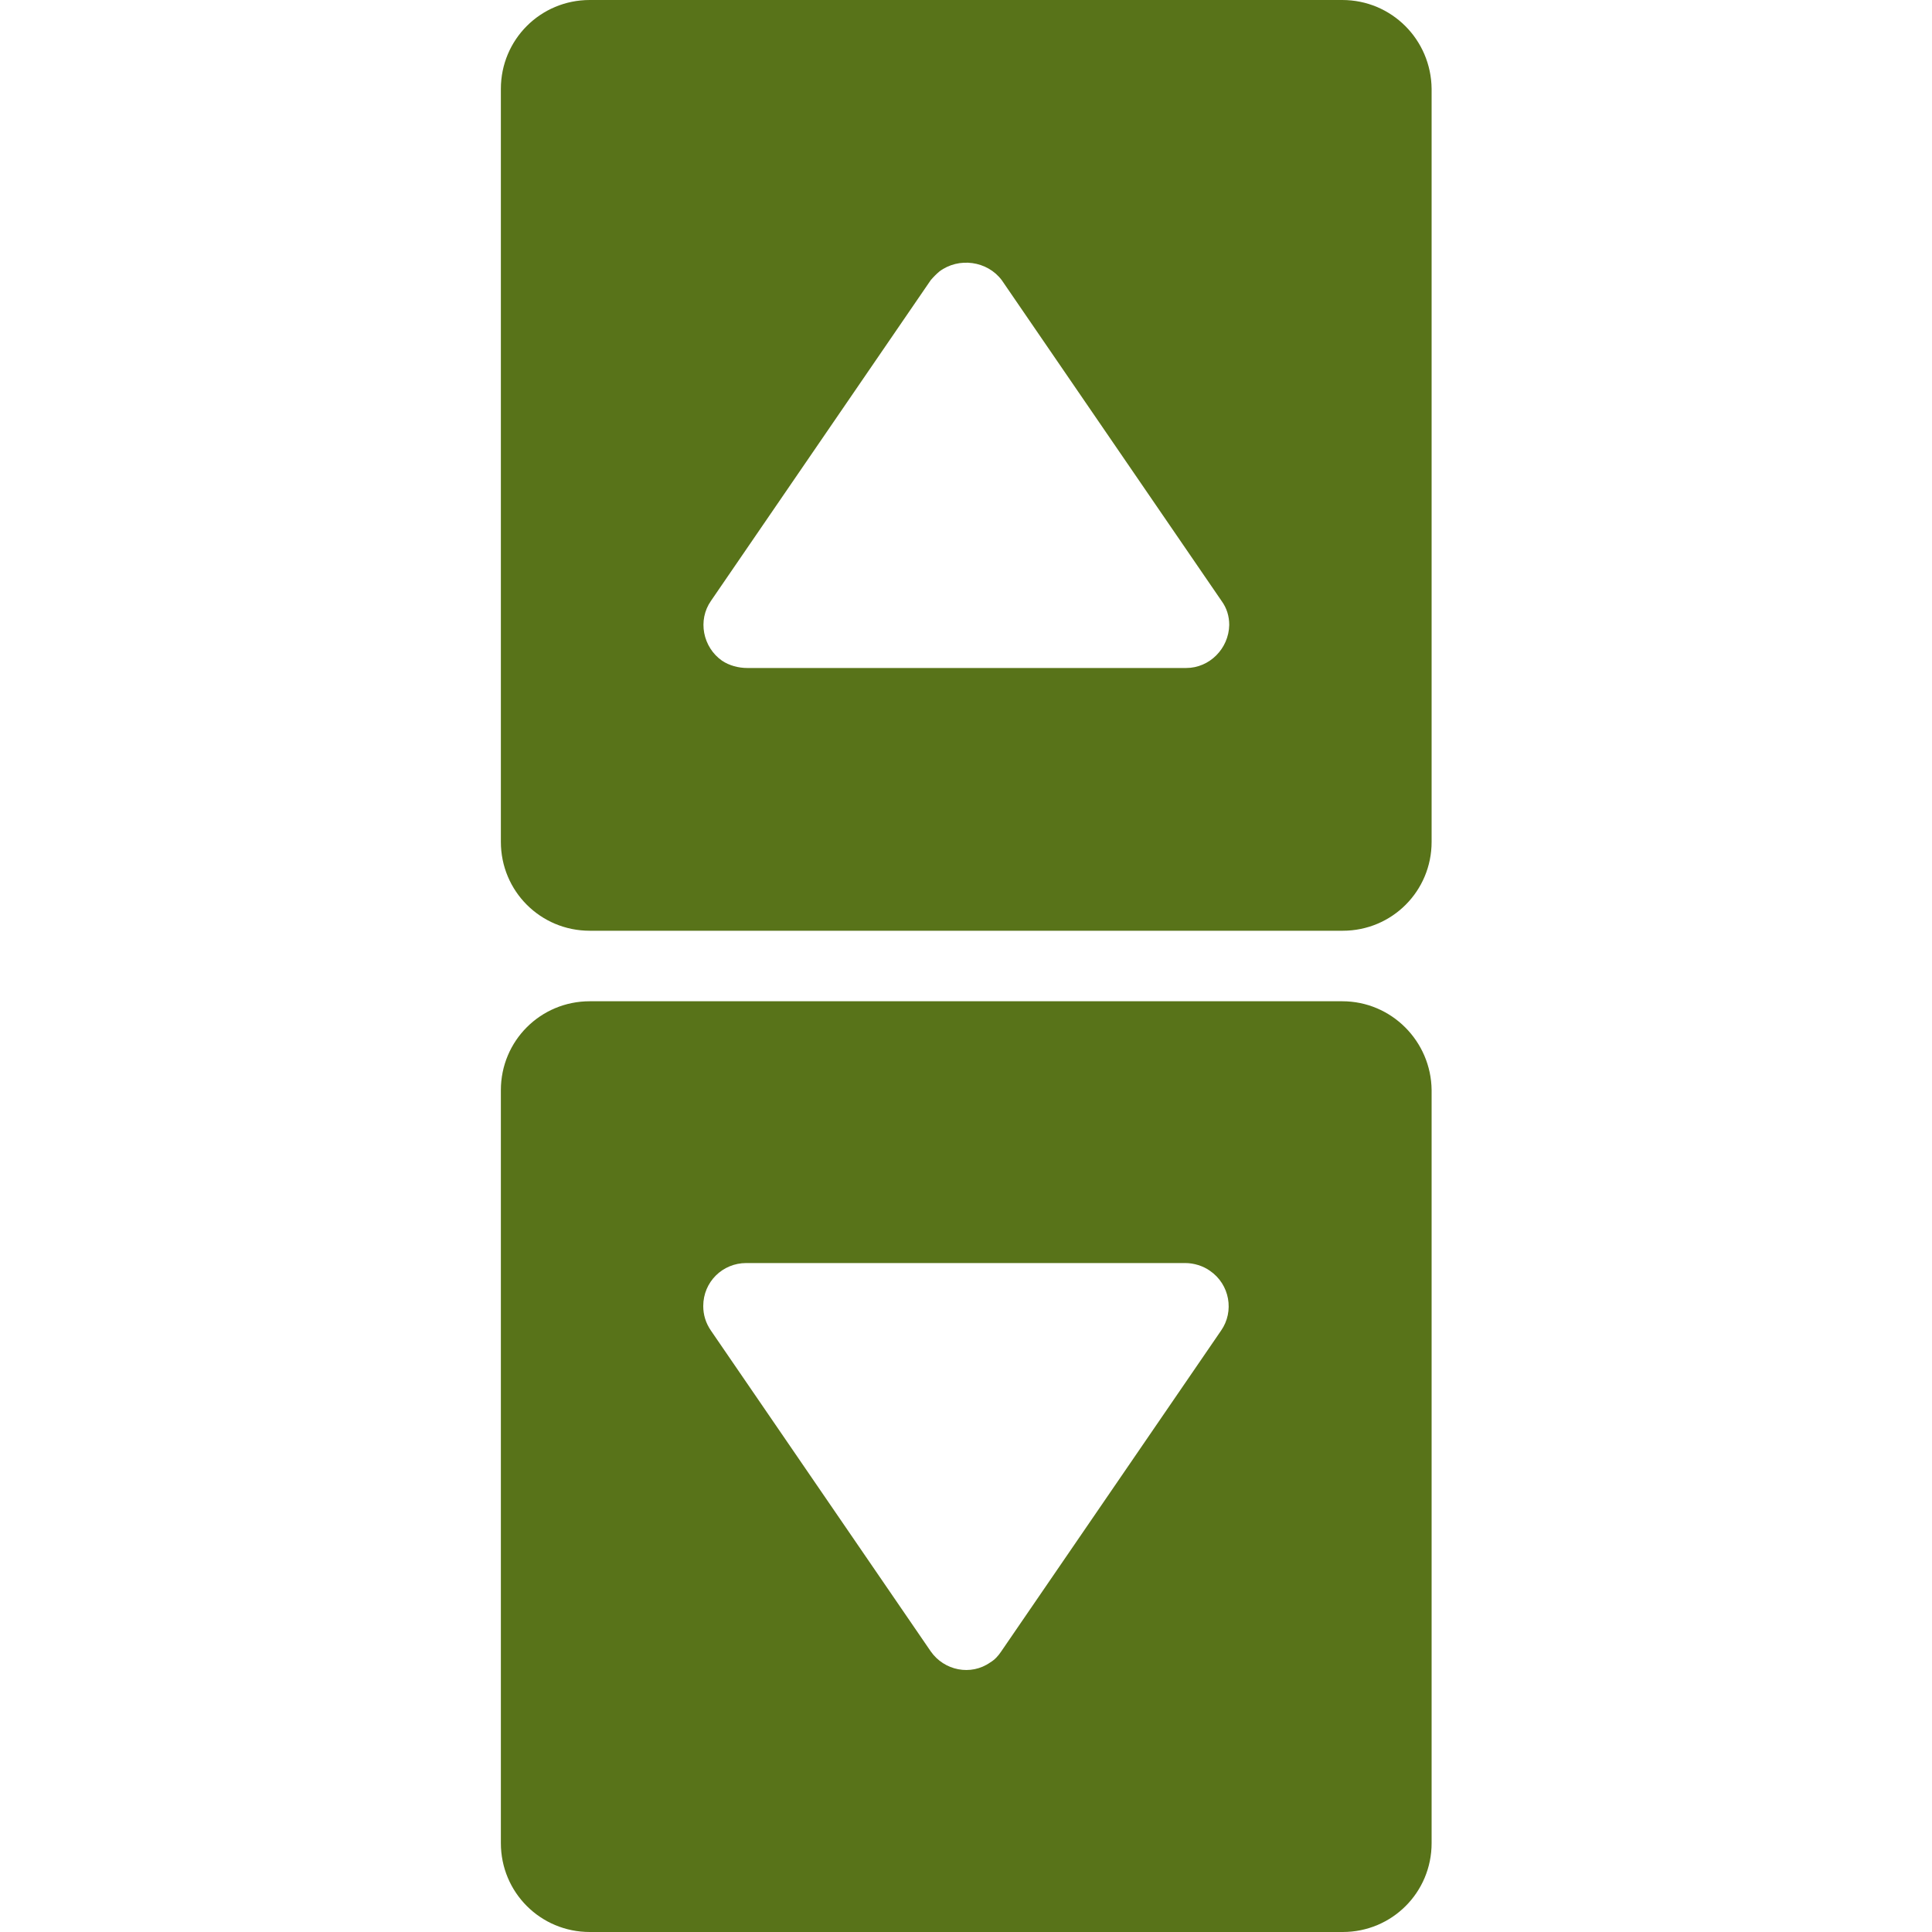
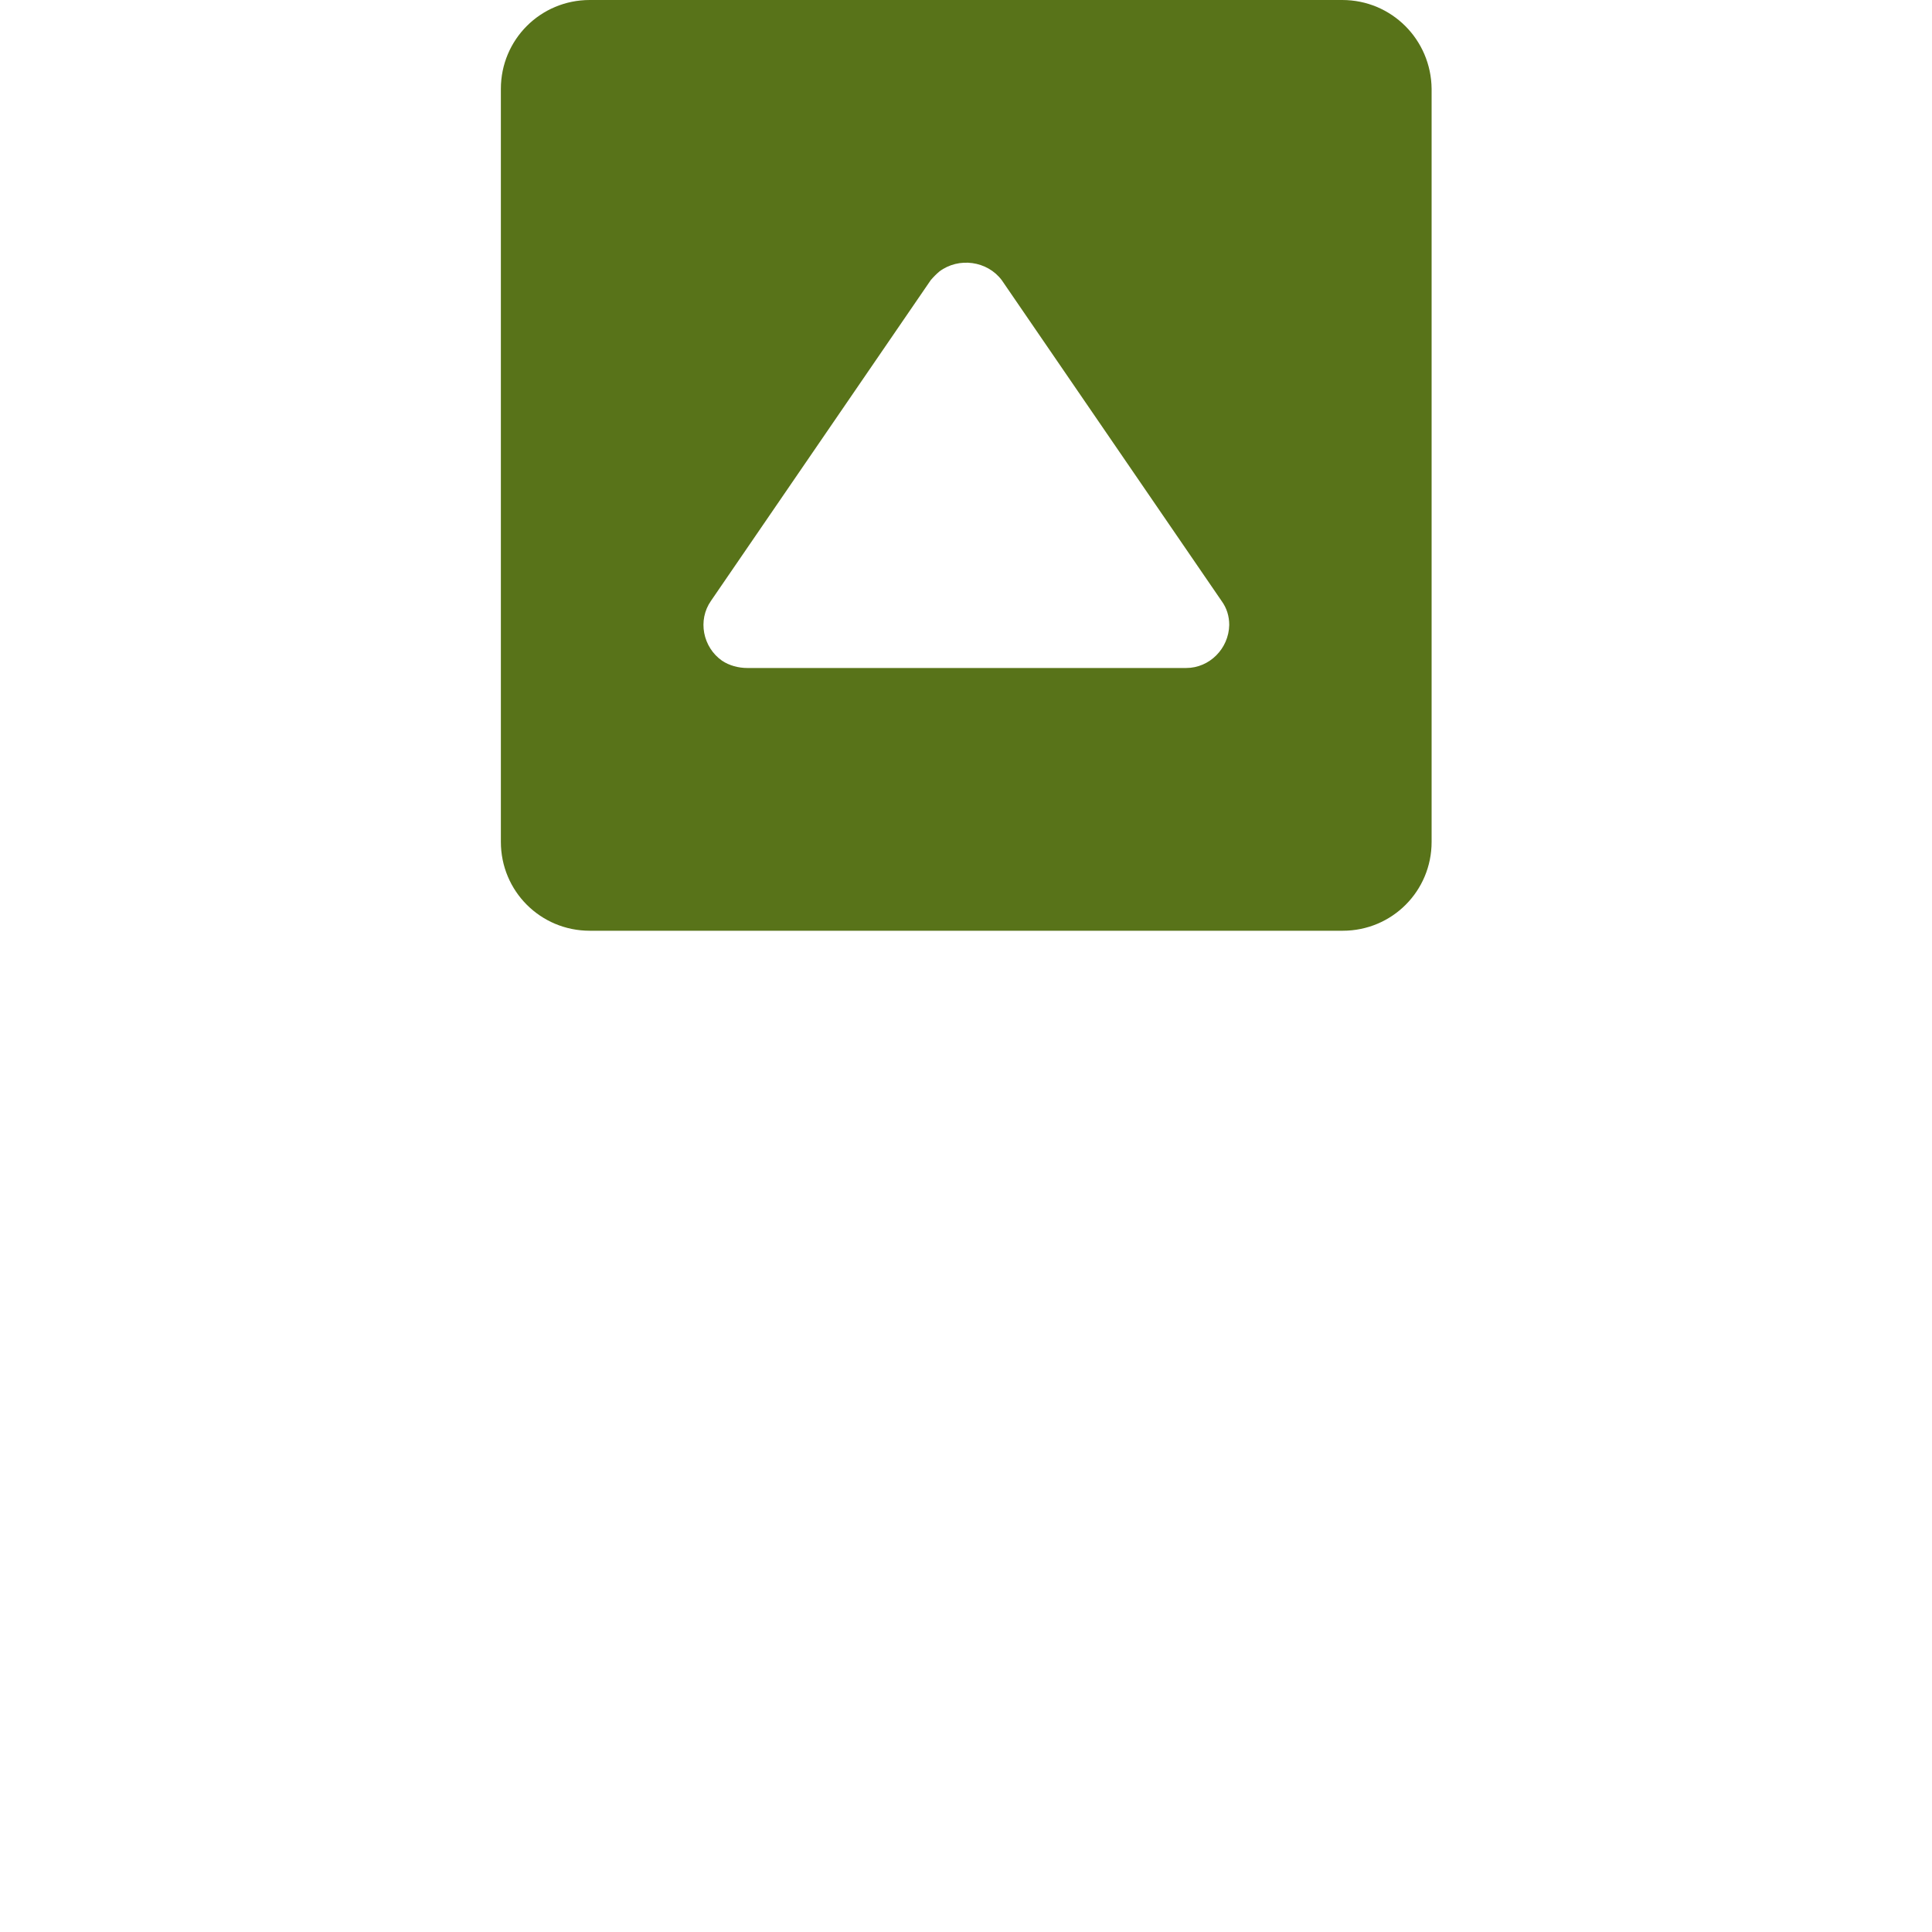
<svg xmlns="http://www.w3.org/2000/svg" version="1.1" id="Barrierefrei" x="0px" y="0px" viewBox="0 0 40 40" style="enable-background:new 0 0 40 40;" xml:space="preserve">
  <style type="text/css">
	.st0{fill:#587319;}
</style>
-   <path class="st0" d="M27.79,20.73H12.21c-1.02,0-1.84,0.82-1.84,1.84v15.59c0,1.02,0.82,1.84,1.84,1.84h15.59  c1.02,0,1.84-0.82,1.84-1.84V22.57C29.63,21.56,28.81,20.73,27.79,20.73z M25.28,27.55l-4.55,6.64c-0.06,0.09-0.13,0.17-0.23,0.23  c-0.4,0.28-0.95,0.17-1.23-0.23l-4.55-6.64c-0.11-0.16-0.16-0.33-0.16-0.51c0-0.5,0.4-0.89,0.89-0.89h9.09  c0.18,0,0.37,0.06,0.51,0.16C25.46,26.59,25.56,27.15,25.28,27.55z" />
  <path class="st0" d="M27.79,0H12.21c-1.02,0-1.84,0.82-1.84,1.84v15.59c0,1.02,0.82,1.84,1.84,1.84h15.59  c1.02,0,1.84-0.82,1.84-1.84V1.84C29.63,0.82,28.81,0,27.79,0z M24.56,13.83h-9.09c-0.18,0-0.37-0.05-0.52-0.15  c-0.4-0.28-0.51-0.84-0.23-1.24l4.55-6.64c0.06-0.07,0.12-0.13,0.18-0.18c0.4-0.3,0.99-0.22,1.29,0.18l4.55,6.64  c0.11,0.15,0.16,0.32,0.16,0.5C25.44,13.43,25.04,13.83,24.56,13.83z" />
</svg>